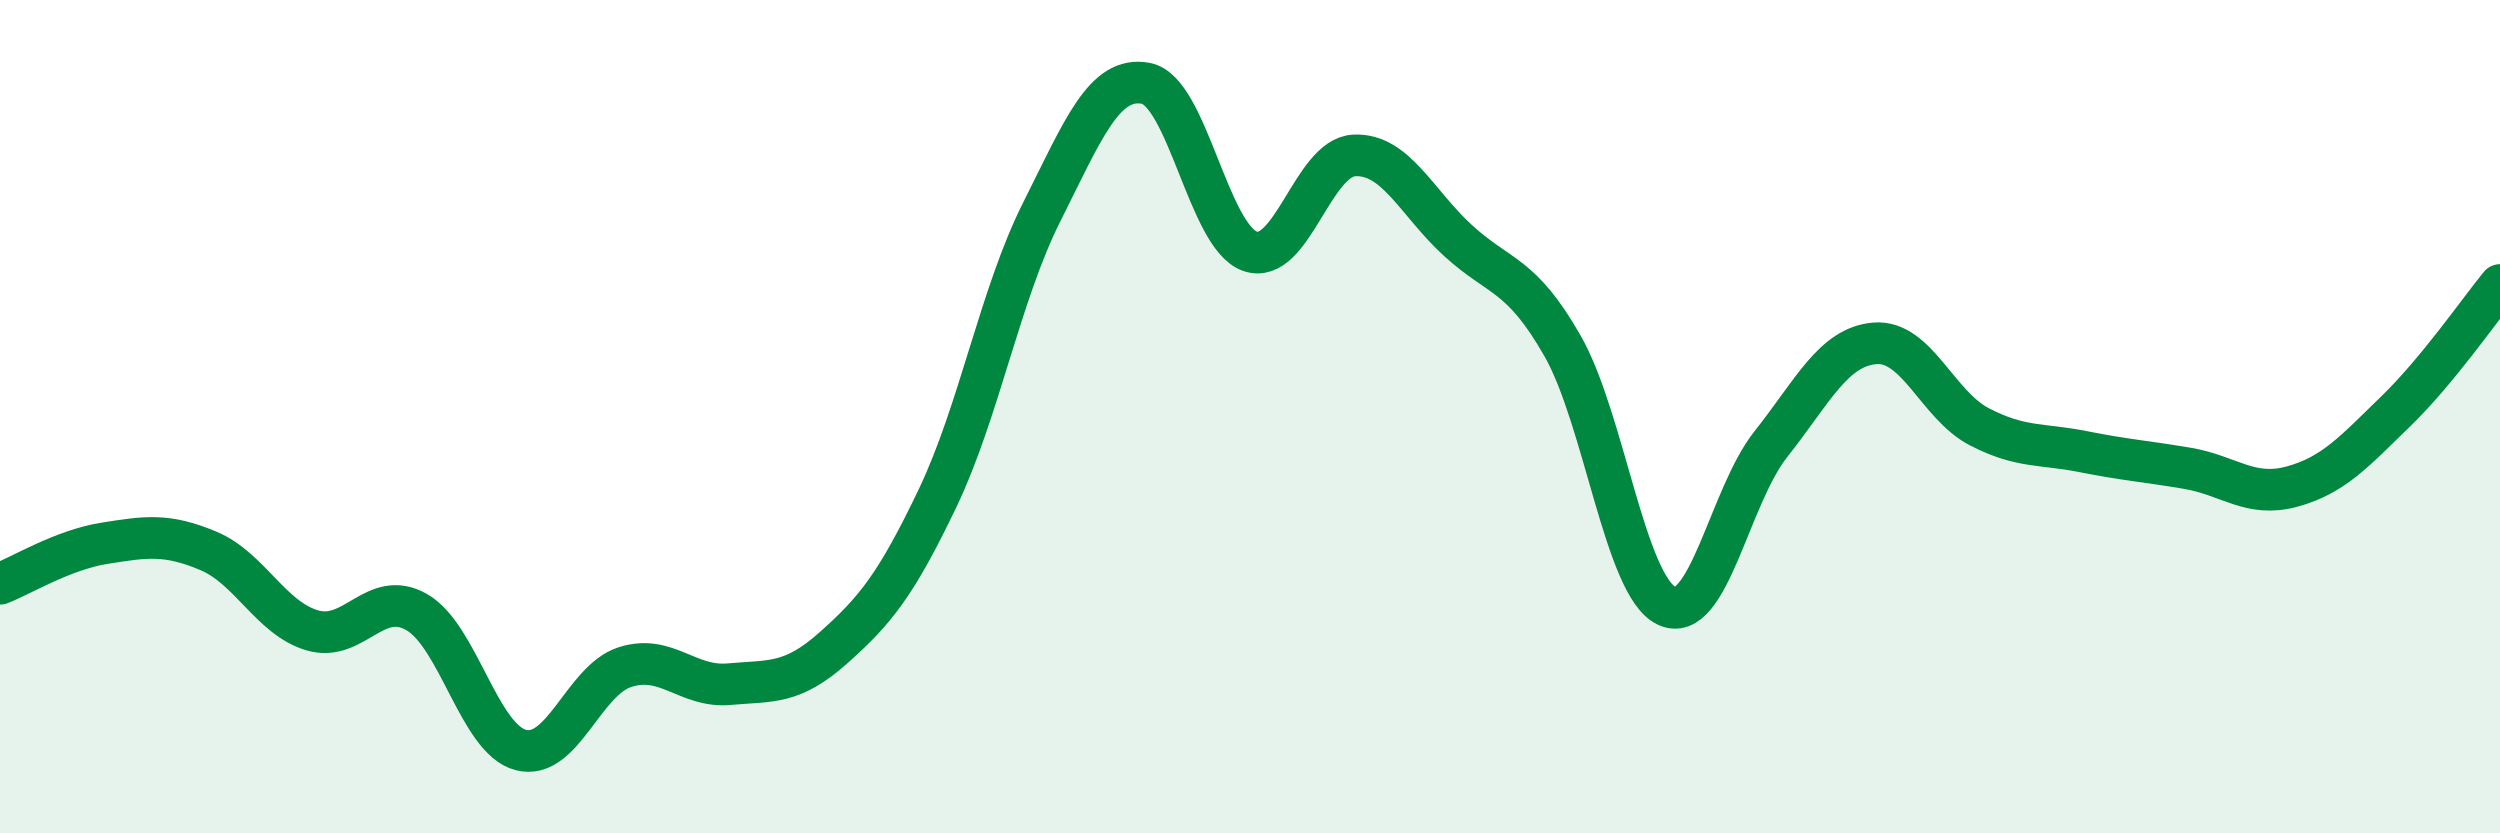
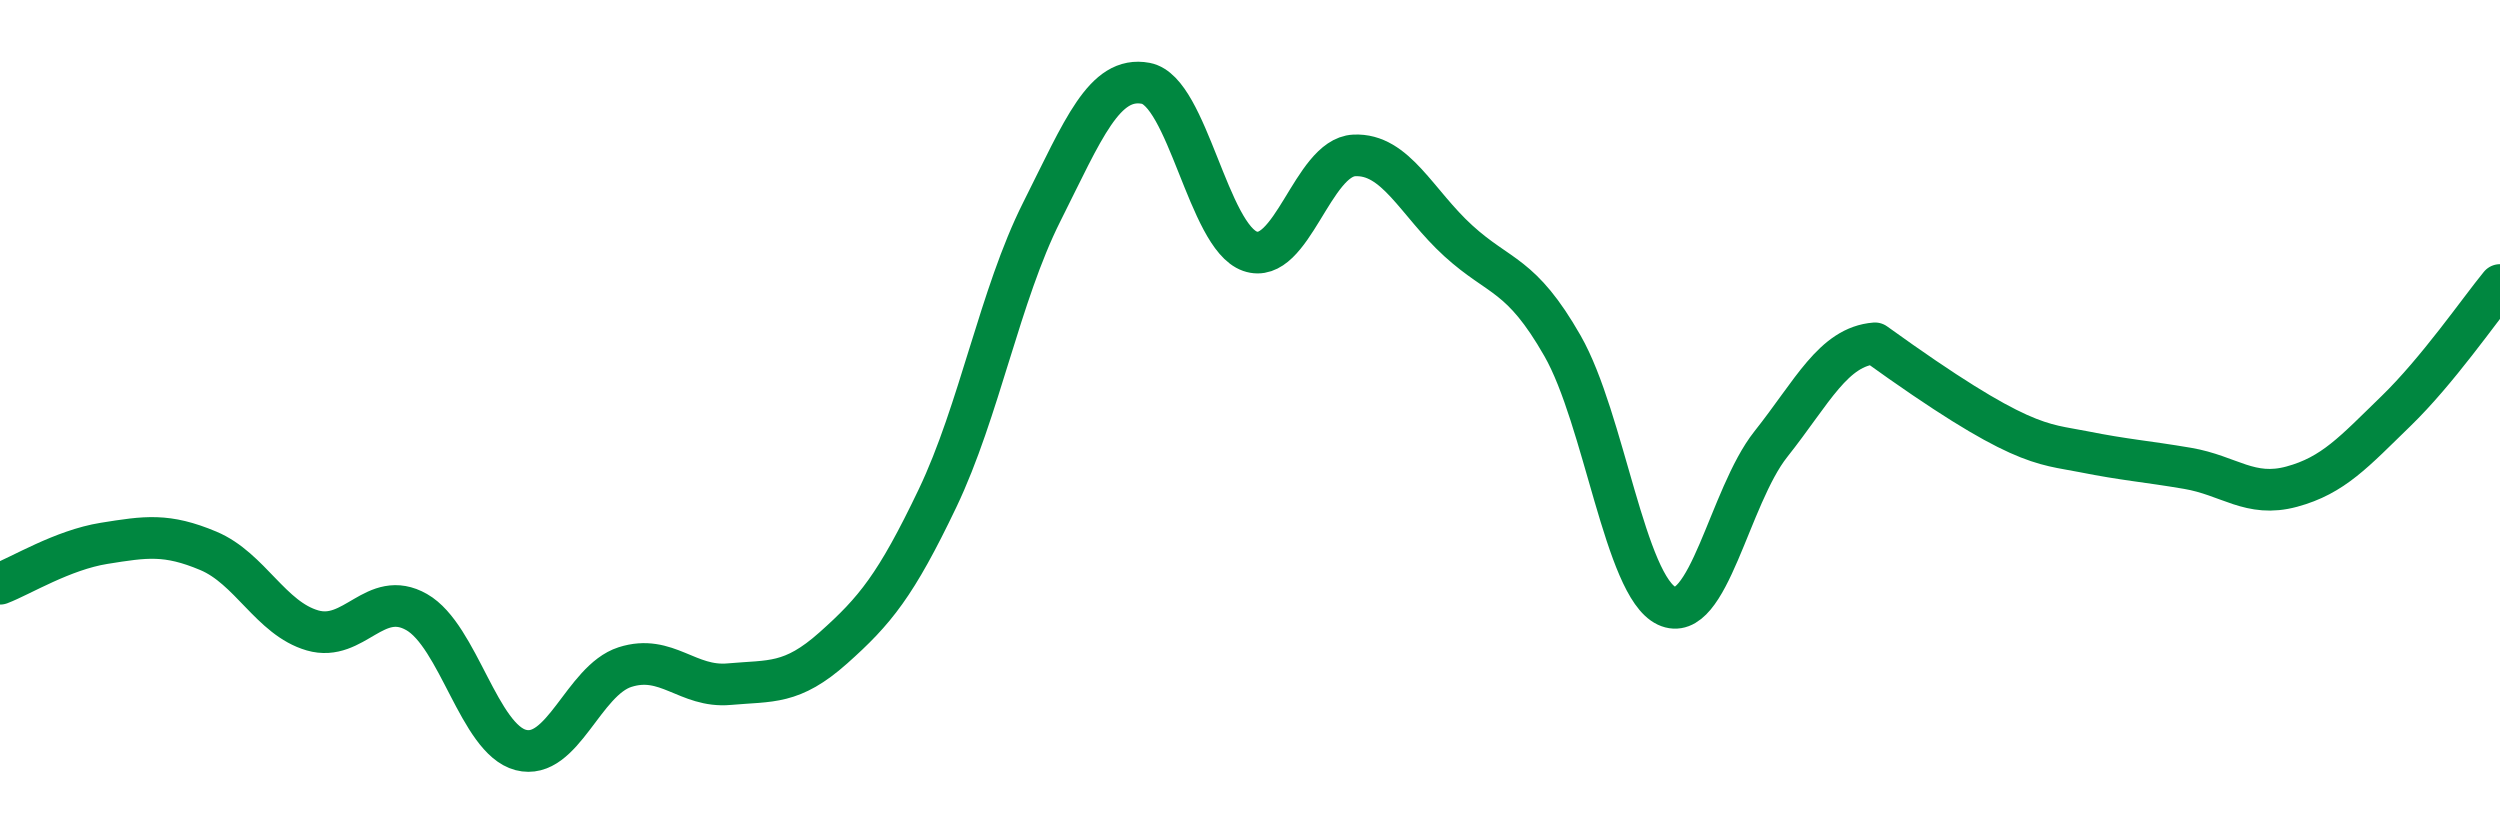
<svg xmlns="http://www.w3.org/2000/svg" width="60" height="20" viewBox="0 0 60 20">
-   <path d="M 0,14.01 C 0.5,13.82 1.5,13.2 2.5,13.04 C 3.5,12.88 4,12.8 5,13.22 C 6,13.64 6.5,14.84 7.5,15.13 C 8.5,15.42 9,14.12 10,14.69 C 11,15.26 11.5,17.74 12.5,18 C 13.5,18.26 14,16.33 15,16.01 C 16,15.69 16.5,16.51 17.5,16.42 C 18.5,16.33 19,16.44 20,15.55 C 21,14.66 21.5,14.05 22.5,11.96 C 23.5,9.87 24,7.08 25,5.09 C 26,3.1 26.5,1.81 27.5,2 C 28.5,2.19 29,5.68 30,6.03 C 31,6.38 31.5,3.78 32.5,3.73 C 33.5,3.68 34,4.87 35,5.78 C 36,6.69 36.5,6.55 37.5,8.3 C 38.5,10.05 39,14.07 40,14.54 C 41,15.01 41.5,11.92 42.5,10.66 C 43.5,9.4 44,8.32 45,8.24 C 46,8.16 46.5,9.72 47.5,10.24 C 48.5,10.76 49,10.64 50,10.84 C 51,11.04 51.5,11.07 52.5,11.24 C 53.5,11.41 54,11.95 55,11.68 C 56,11.41 56.5,10.84 57.5,9.87 C 58.5,8.9 59.5,7.45 60,6.84L60 20L0 20Z" fill="#008740" opacity="0.1" stroke-linecap="round" stroke-linejoin="round" />
-   <path d="M 0,14.01 C 0.5,13.82 1.5,13.2 2.5,13.04 C 3.5,12.88 4,12.8 5,13.22 C 6,13.64 6.5,14.84 7.5,15.13 C 8.5,15.42 9,14.12 10,14.69 C 11,15.26 11.5,17.74 12.5,18 C 13.5,18.26 14,16.33 15,16.01 C 16,15.69 16.5,16.51 17.5,16.42 C 18.5,16.33 19,16.44 20,15.55 C 21,14.66 21.5,14.05 22.5,11.96 C 23.5,9.87 24,7.08 25,5.09 C 26,3.1 26.5,1.81 27.5,2 C 28.5,2.19 29,5.68 30,6.03 C 31,6.38 31.5,3.78 32.5,3.73 C 33.5,3.68 34,4.87 35,5.78 C 36,6.69 36.5,6.55 37.5,8.3 C 38.5,10.05 39,14.07 40,14.54 C 41,15.01 41.5,11.92 42.5,10.66 C 43.5,9.4 44,8.32 45,8.24 C 46,8.16 46.5,9.72 47.5,10.24 C 48.5,10.76 49,10.64 50,10.84 C 51,11.04 51.5,11.07 52.5,11.24 C 53.5,11.41 54,11.95 55,11.68 C 56,11.41 56.5,10.84 57.5,9.87 C 58.5,8.9 59.5,7.45 60,6.84" stroke="#008740" stroke-width="1" fill="none" stroke-linecap="round" stroke-linejoin="round" />
+   <path d="M 0,14.01 C 0.5,13.82 1.5,13.2 2.5,13.04 C 3.5,12.88 4,12.8 5,13.22 C 6,13.64 6.5,14.84 7.5,15.13 C 8.5,15.42 9,14.12 10,14.69 C 11,15.26 11.5,17.74 12.5,18 C 13.5,18.26 14,16.33 15,16.01 C 16,15.69 16.5,16.51 17.5,16.42 C 18.5,16.33 19,16.44 20,15.55 C 21,14.66 21.5,14.05 22.5,11.96 C 23.5,9.87 24,7.08 25,5.09 C 26,3.1 26.5,1.81 27.5,2 C 28.5,2.19 29,5.68 30,6.03 C 31,6.38 31.5,3.78 32.5,3.73 C 33.5,3.68 34,4.87 35,5.78 C 36,6.69 36.5,6.55 37.5,8.3 C 38.5,10.05 39,14.07 40,14.54 C 41,15.01 41.5,11.92 42.5,10.66 C 43.5,9.4 44,8.32 45,8.24 C 48.5,10.76 49,10.64 50,10.84 C 51,11.04 51.5,11.07 52.5,11.24 C 53.5,11.41 54,11.95 55,11.68 C 56,11.41 56.5,10.84 57.5,9.87 C 58.5,8.9 59.5,7.45 60,6.84" stroke="#008740" stroke-width="1" fill="none" stroke-linecap="round" stroke-linejoin="round" />
</svg>